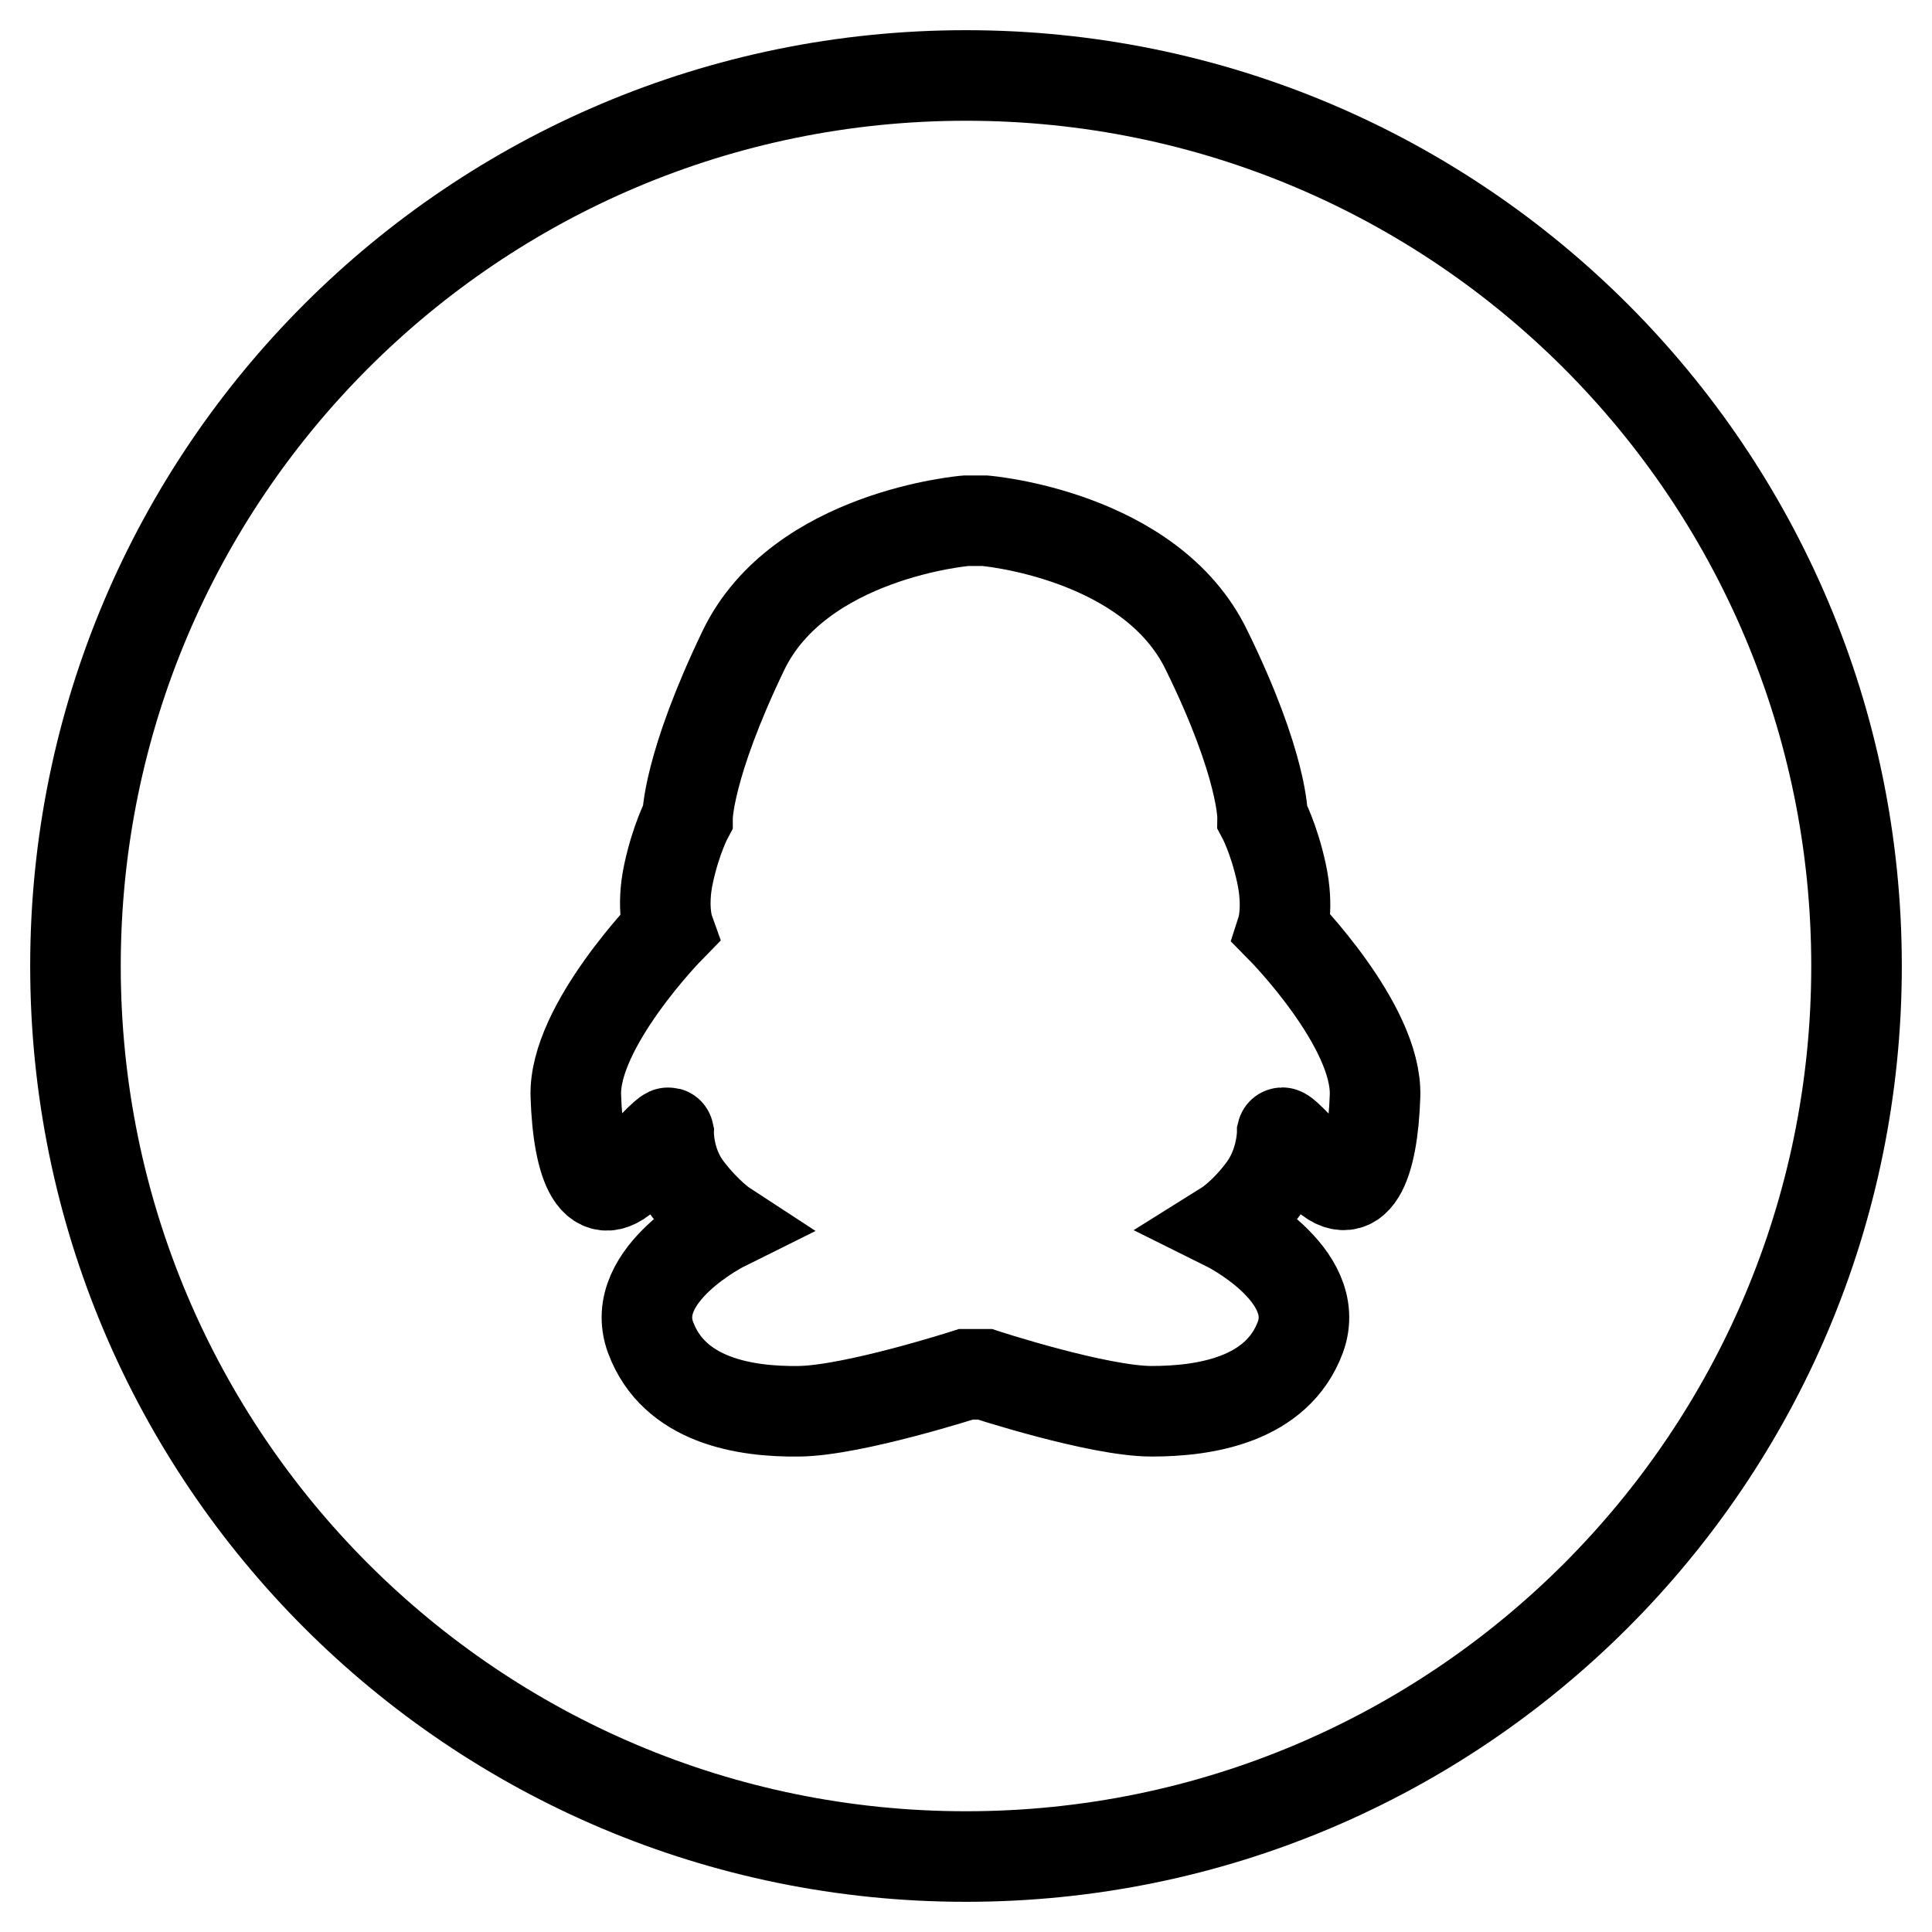
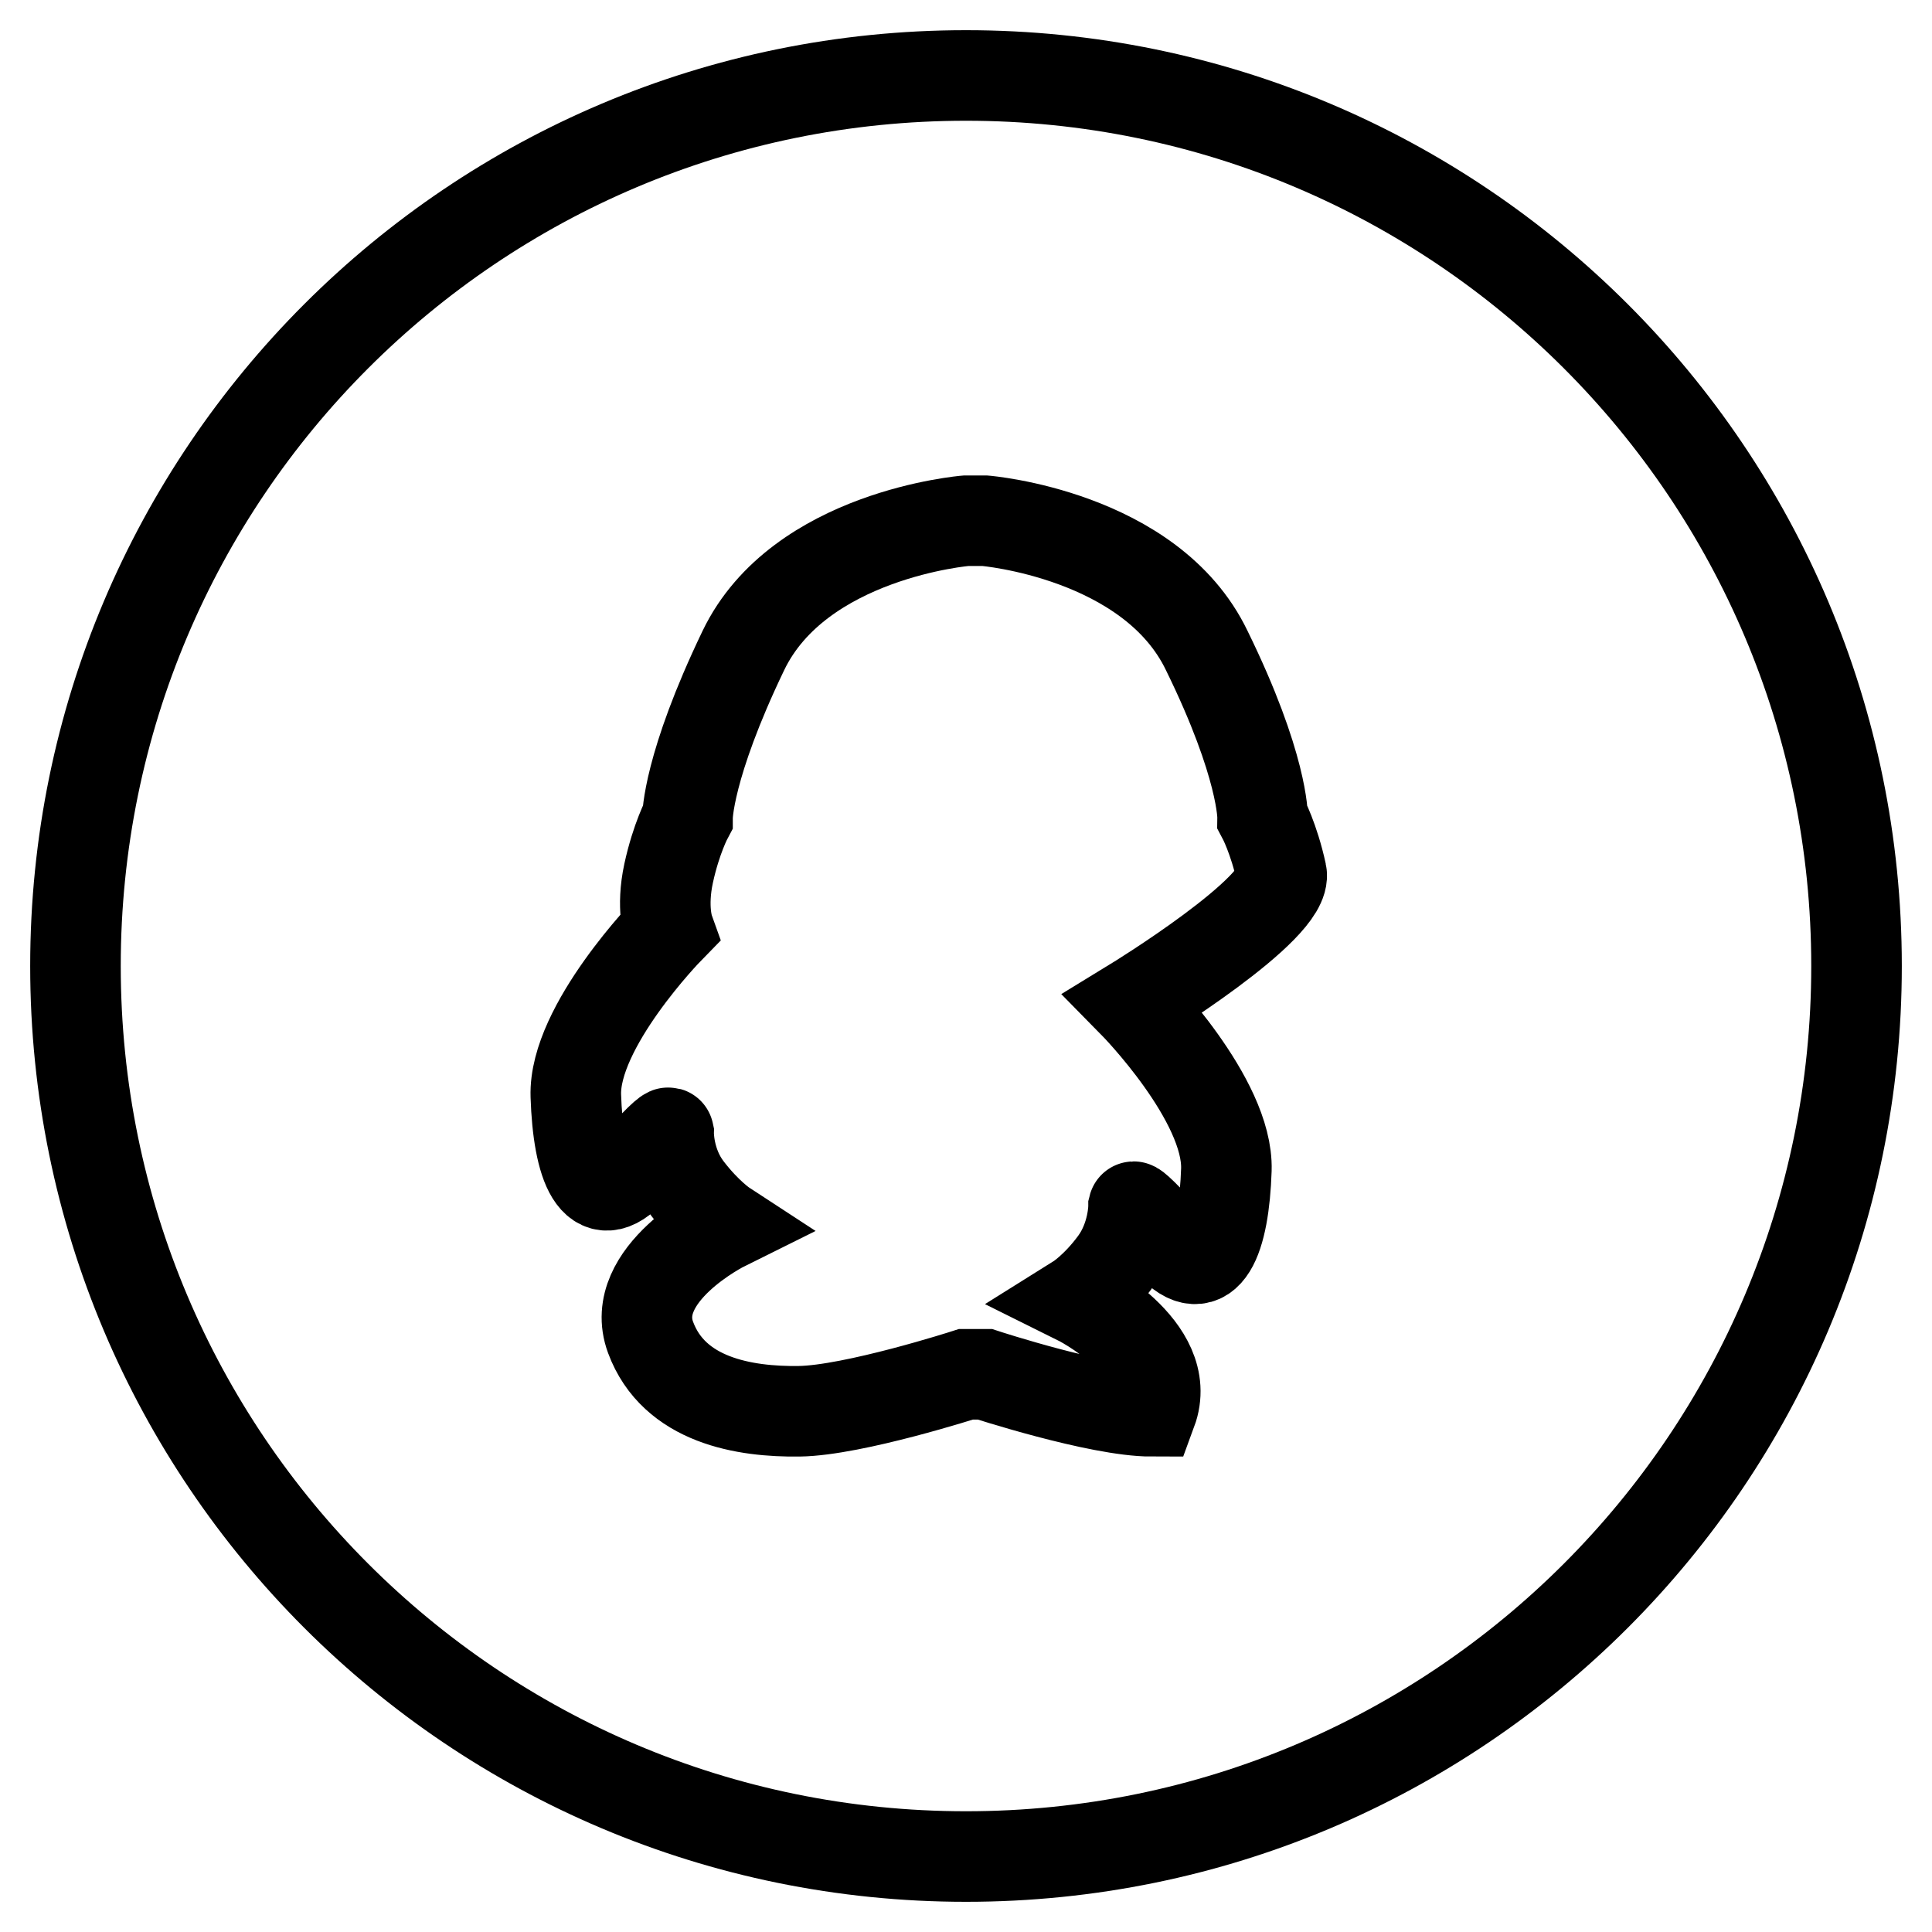
<svg xmlns="http://www.w3.org/2000/svg" version="1.1" x="0px" y="0px" viewBox="0 0 256 256" enable-background="new 0 0 256 256" xml:space="preserve">
  <g>
-     <path stroke-width="12" fill-opacity="0" stroke="#000000" d="M128,246c-65.2,0-118-52.8-118-118C10,62.8,62.8,10,128,10c65.2,0,118,52.8,118,118 C246,193.2,193.2,246,128,246z M169.8,115.7c-1-4.6-2.5-7.4-2.5-7.4s0.1-6.8-7.4-22.1C152.5,70.8,130.5,69,130.5,69H128 c0,0-22.1,1.8-29.5,17.2c-7.4,15.4-7.4,22.1-7.4,22.1s-1.5,2.8-2.5,7.4c-1,4.6,0,7.4,0,7.4s-12.6,12.9-12.3,22.1 c0.3,9.3,2.6,15.2,7.4,9.8s4.9-4.9,4.9-4.9s-0.1,4,2.5,7.4s4.9,4.9,4.9,4.9s-12.9,6.4-9.8,14.8c3.1,8.4,12.5,9.9,19.7,9.8 s22.1-4.9,22.1-4.9h2.5c0,0,15,4.9,22.1,4.9s16.6-1.5,19.7-9.8c3.1-8.4-9.8-14.8-9.8-14.8s2.4-1.5,4.9-4.9s2.5-7.4,2.5-7.4 s0.1-0.4,4.9,4.9c4.8,5.3,7.1-0.6,7.4-9.8c0.3-9.3-12.3-22.1-12.3-22.1S170.8,120.3,169.8,115.7z" />
+     <path stroke-width="12" fill-opacity="0" stroke="#000000" d="M128,246c-65.2,0-118-52.8-118-118C10,62.8,62.8,10,128,10c65.2,0,118,52.8,118,118 C246,193.2,193.2,246,128,246z M169.8,115.7c-1-4.6-2.5-7.4-2.5-7.4s0.1-6.8-7.4-22.1C152.5,70.8,130.5,69,130.5,69H128 c0,0-22.1,1.8-29.5,17.2c-7.4,15.4-7.4,22.1-7.4,22.1s-1.5,2.8-2.5,7.4c-1,4.6,0,7.4,0,7.4s-12.6,12.9-12.3,22.1 c0.3,9.3,2.6,15.2,7.4,9.8s4.9-4.9,4.9-4.9s-0.1,4,2.5,7.4s4.9,4.9,4.9,4.9s-12.9,6.4-9.8,14.8c3.1,8.4,12.5,9.9,19.7,9.8 s22.1-4.9,22.1-4.9h2.5c0,0,15,4.9,22.1,4.9c3.1-8.4-9.8-14.8-9.8-14.8s2.4-1.5,4.9-4.9s2.5-7.4,2.5-7.4 s0.1-0.4,4.9,4.9c4.8,5.3,7.1-0.6,7.4-9.8c0.3-9.3-12.3-22.1-12.3-22.1S170.8,120.3,169.8,115.7z" />
  </g>
</svg>